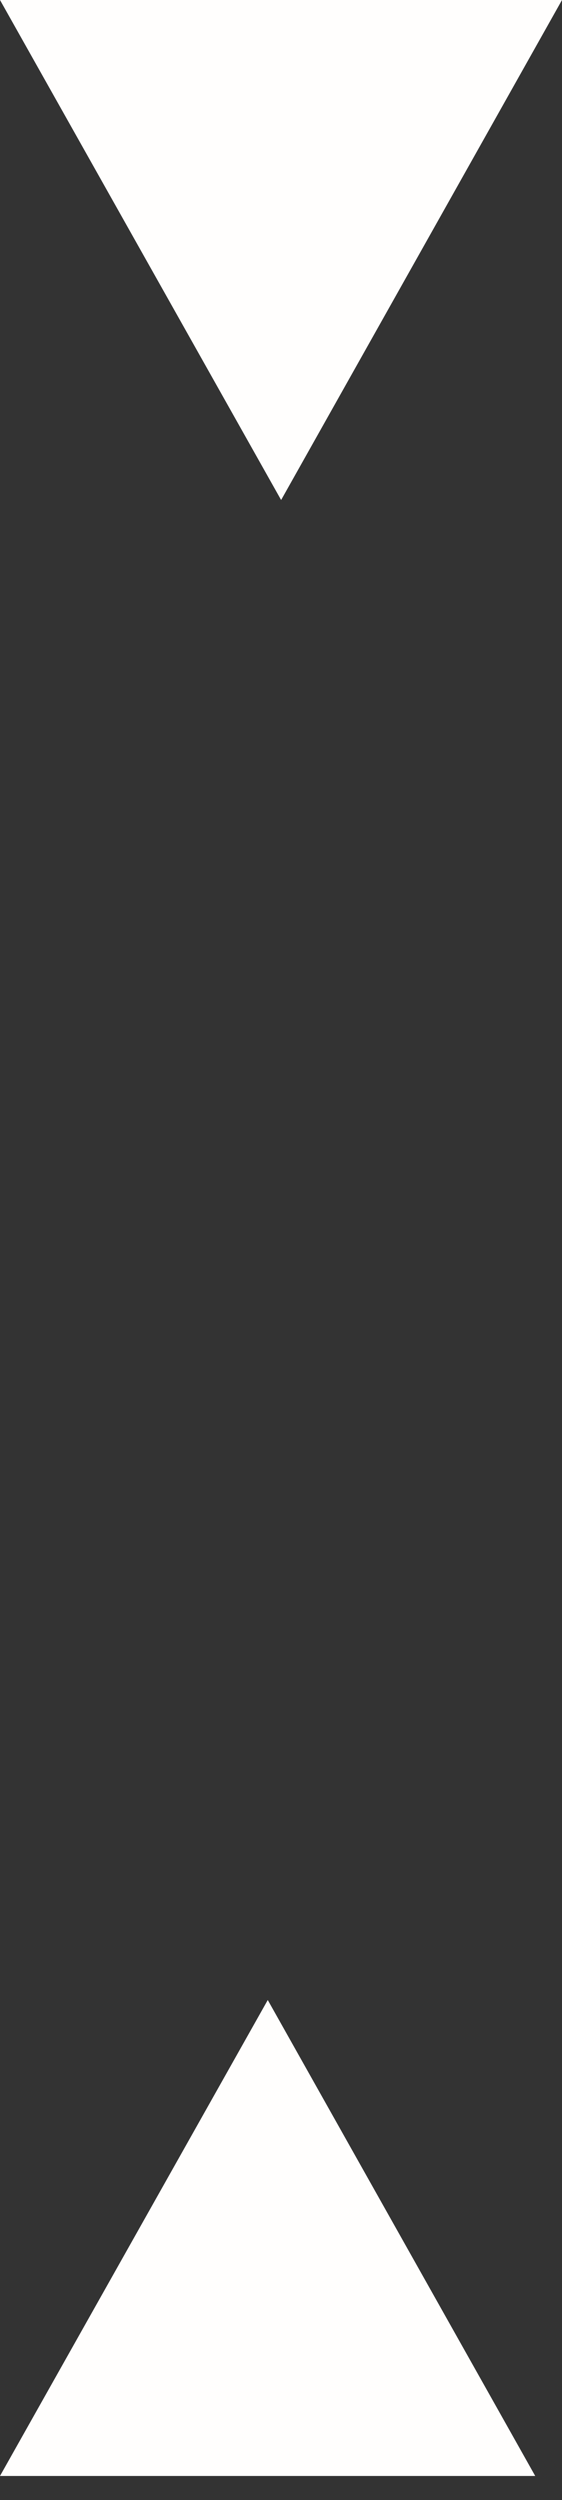
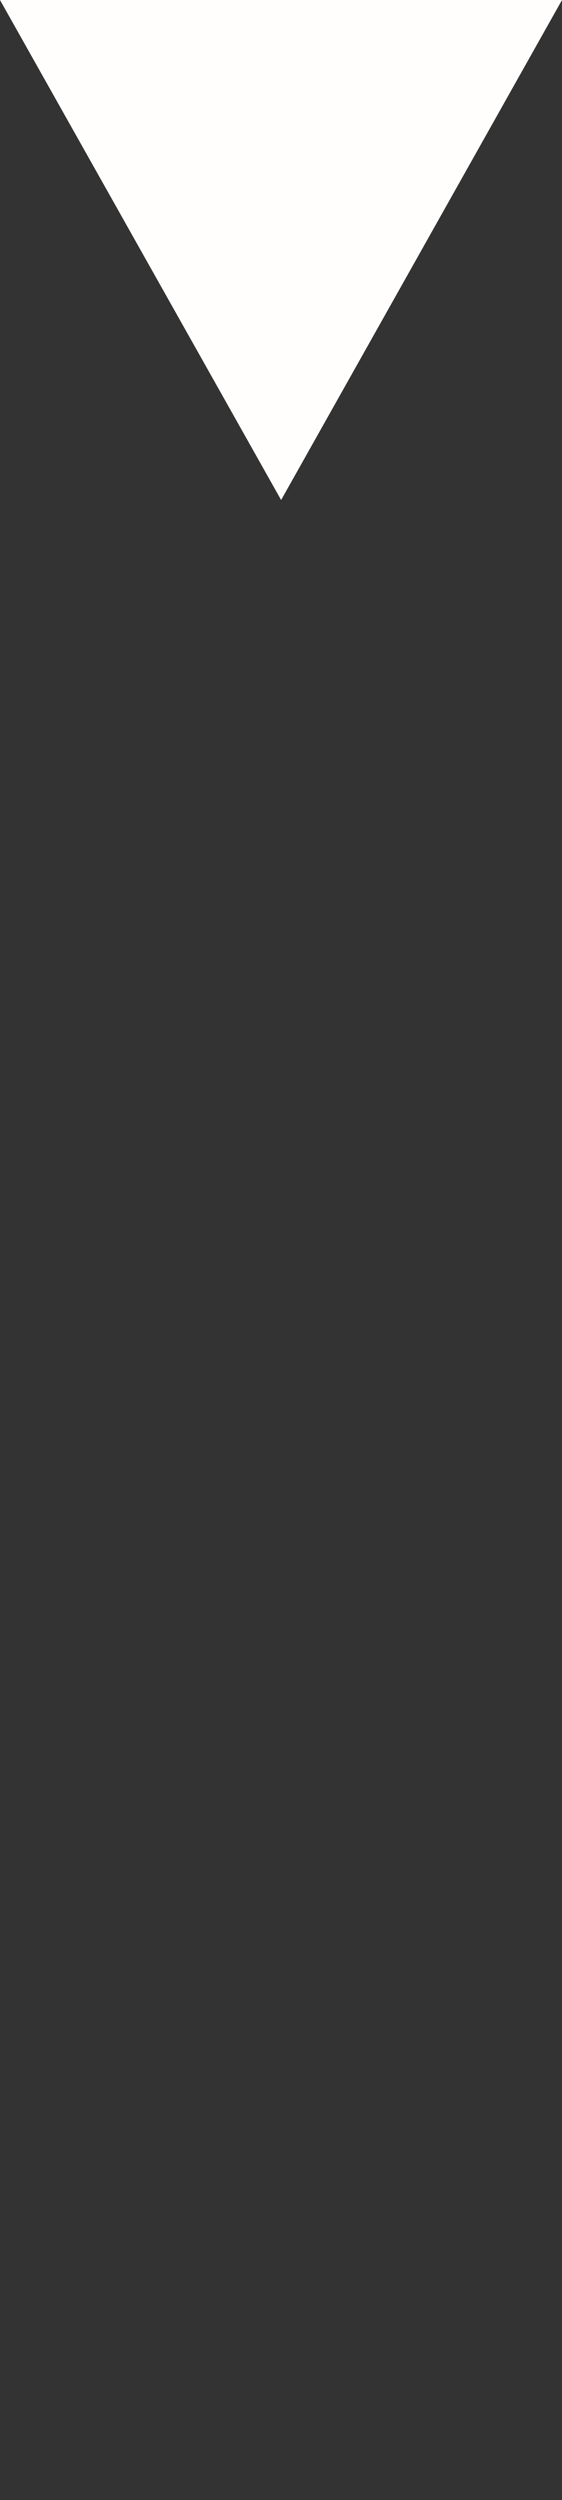
<svg xmlns="http://www.w3.org/2000/svg" width="9" height="40" viewBox="0 0 9 40" fill="none">
  <rect x="0" y="0" width="9" height="40" fill="#333333" stroke="none" />
  <path d="M9 0H0L4.502 8L9 0Z" fill="#FFFEFD" />
-   <path d="M0 39.615H8.571L4.288 32L0 39.615Z" fill="#FFFEFD" />
</svg>